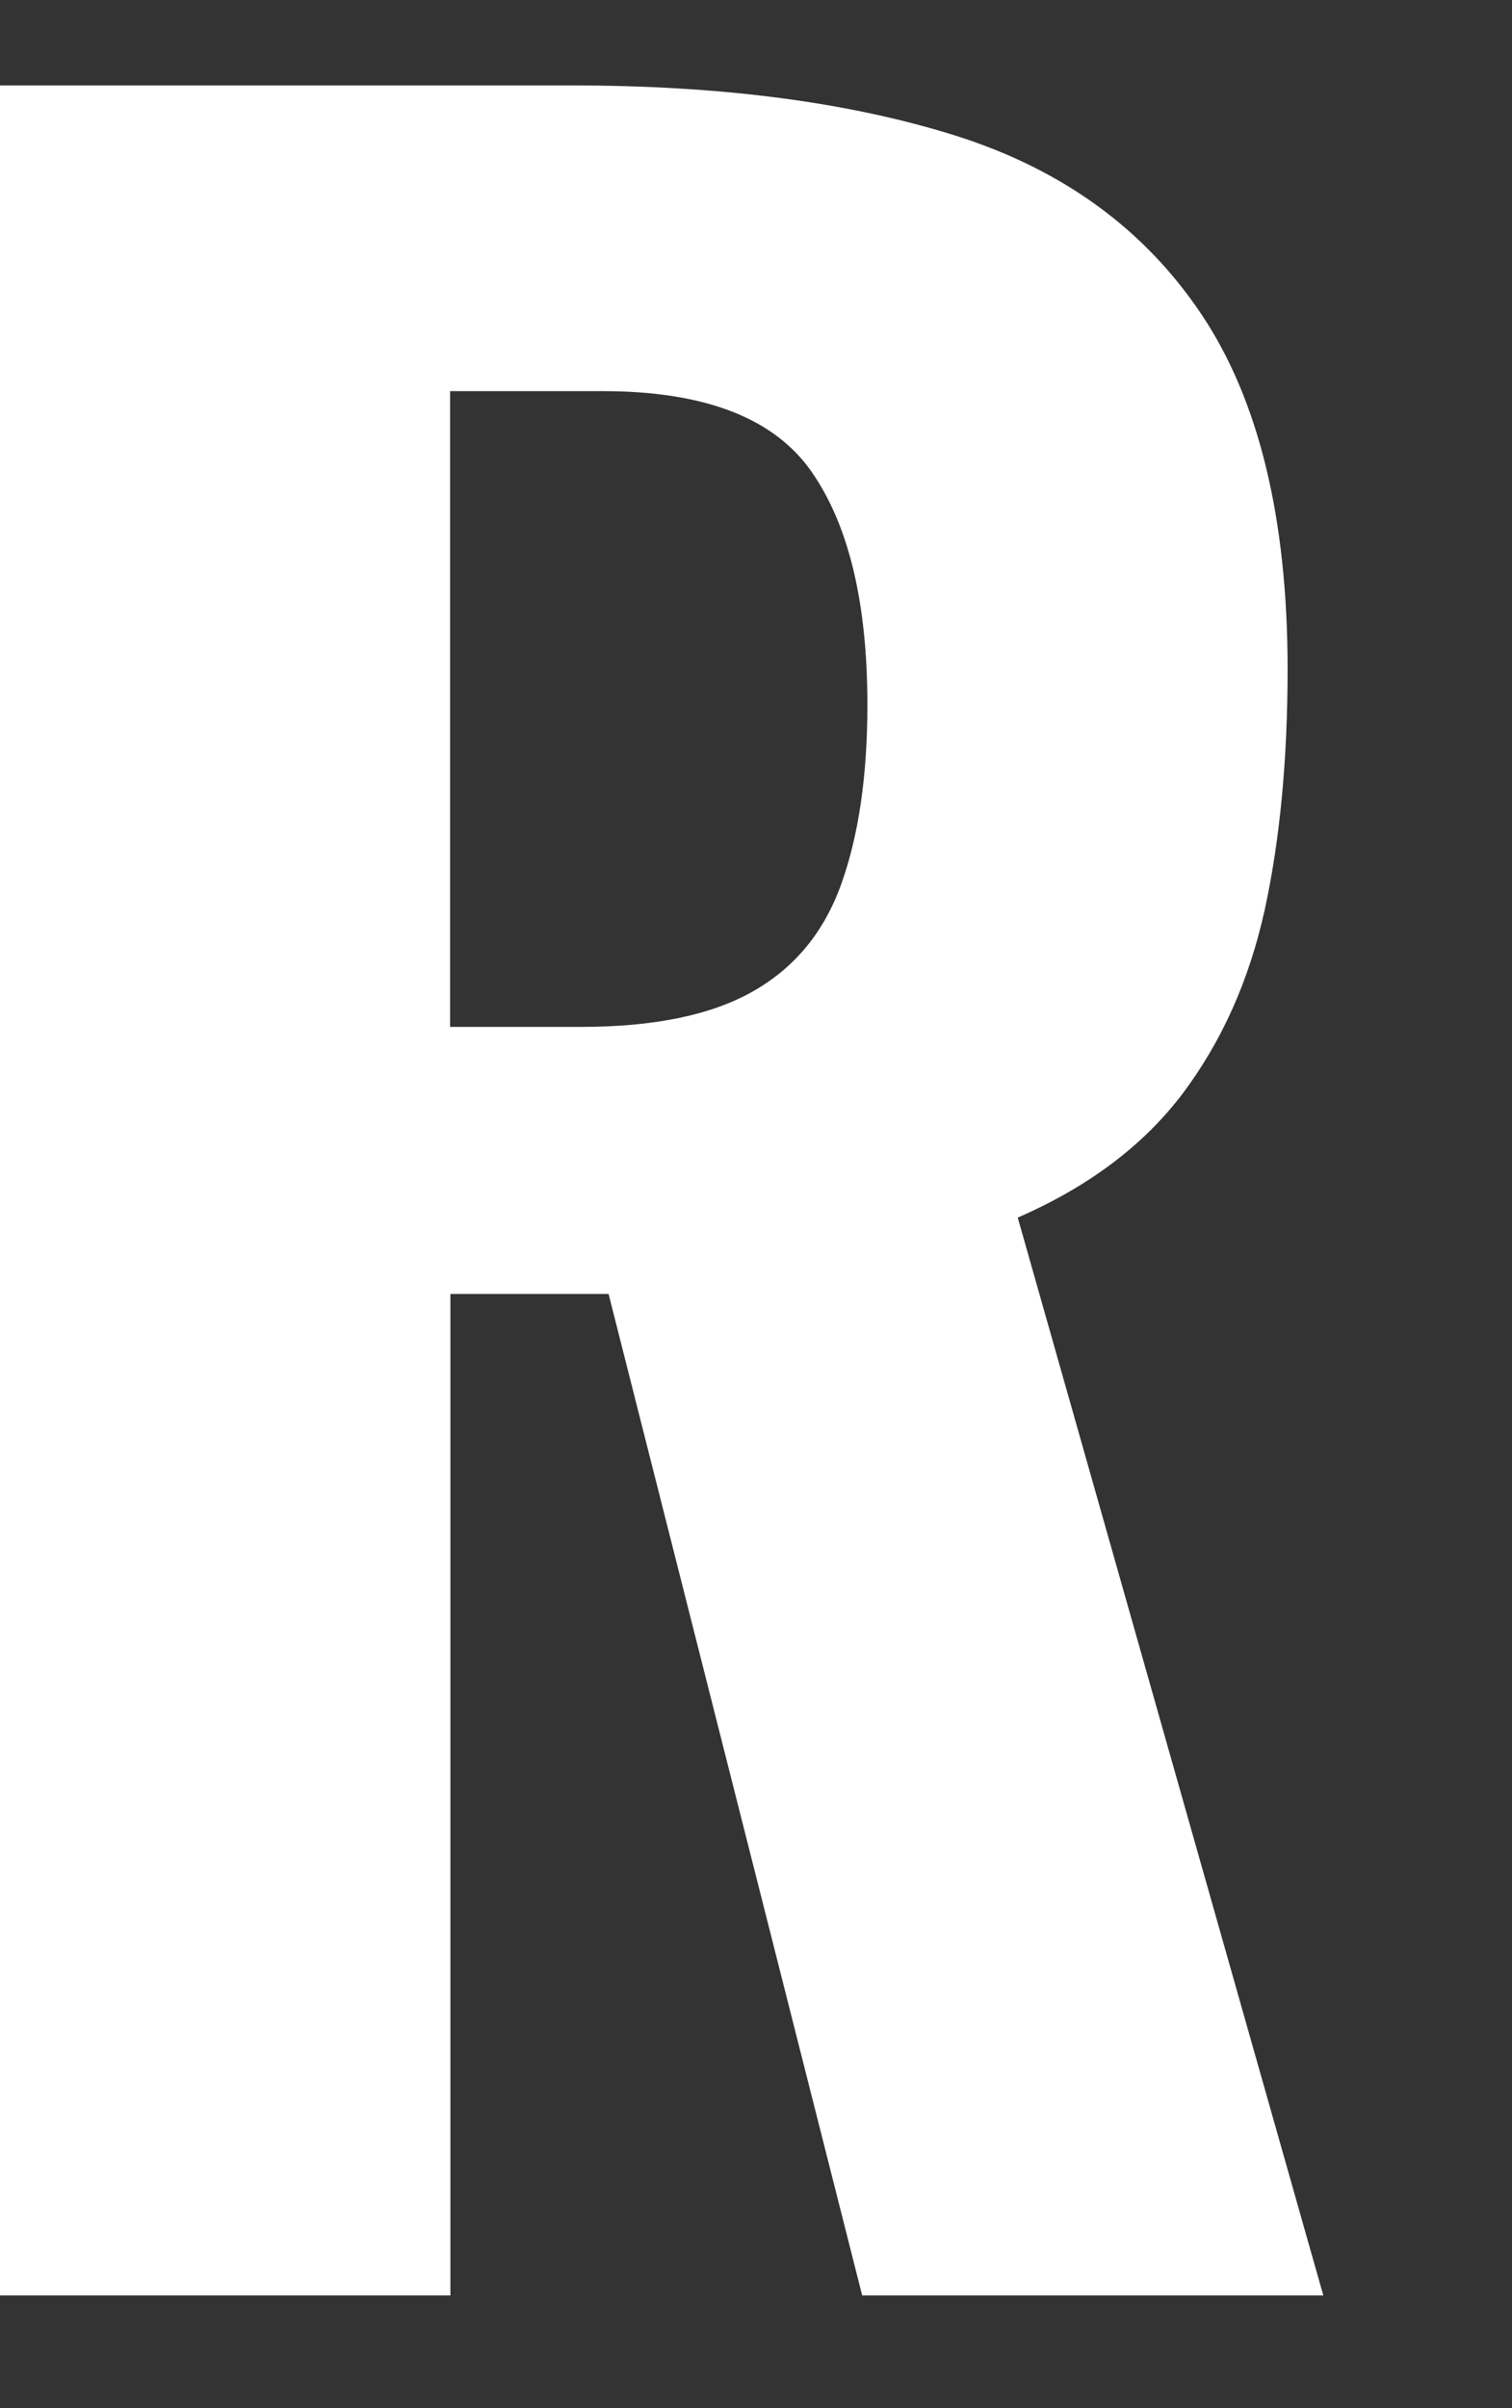
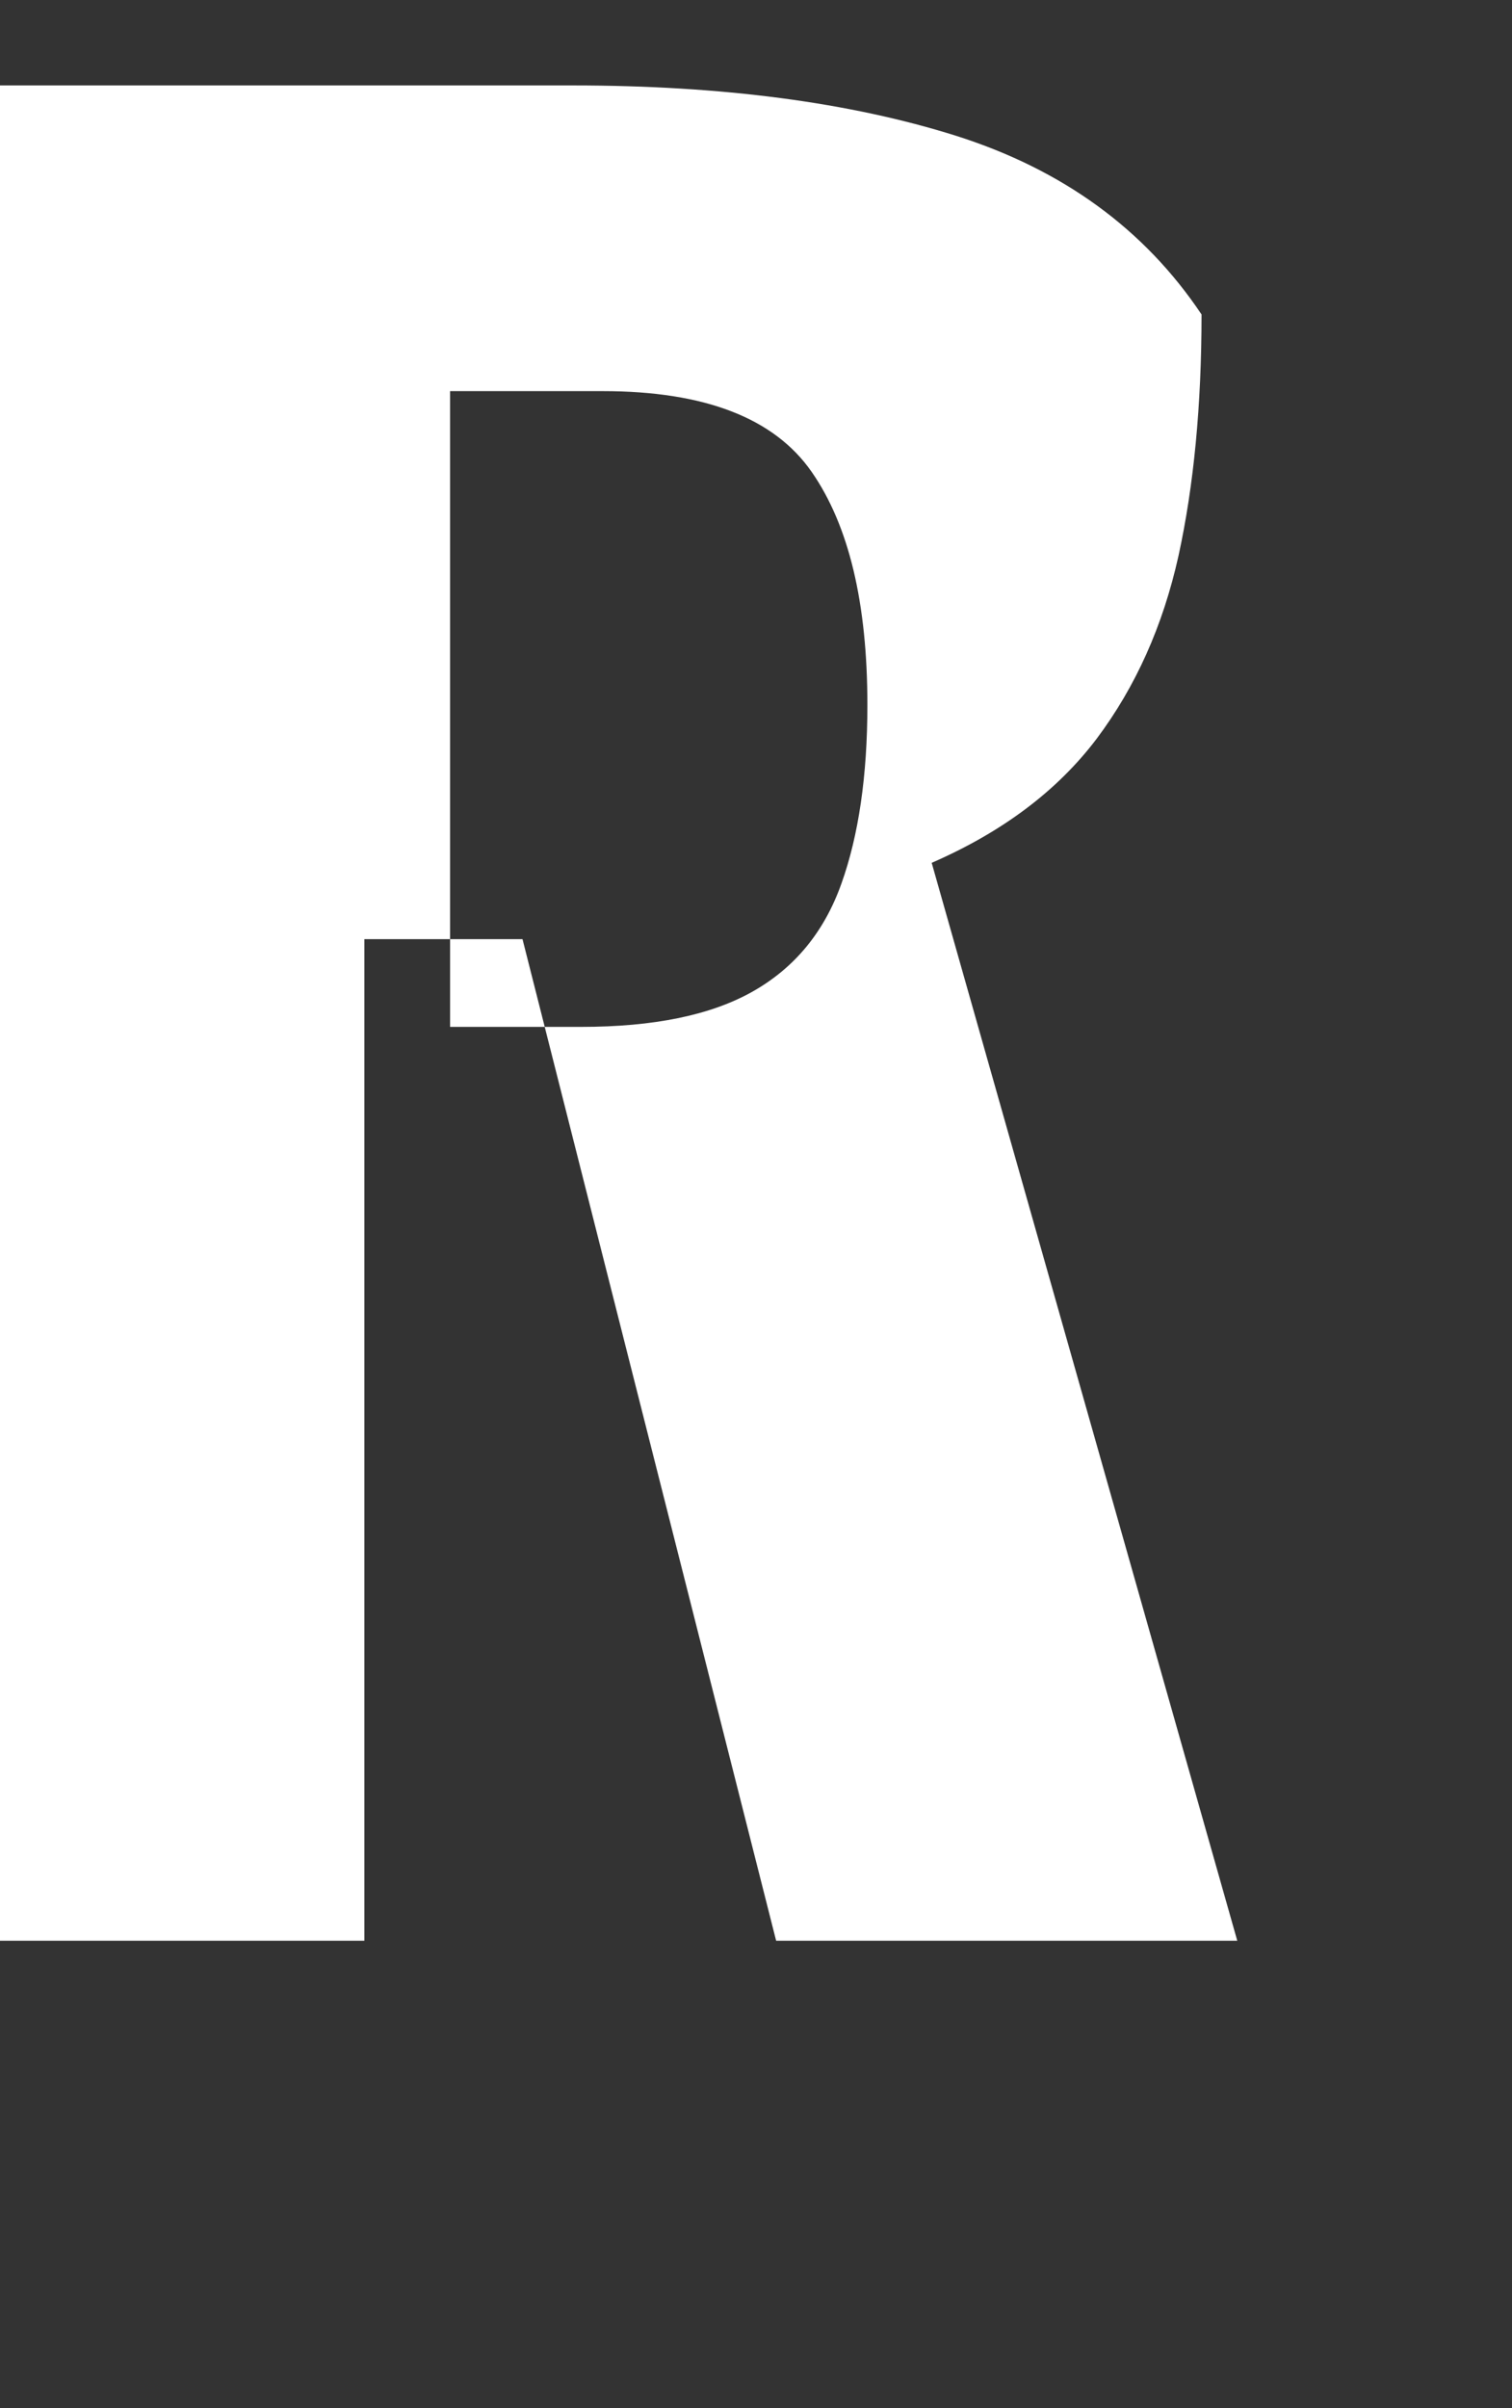
<svg xmlns="http://www.w3.org/2000/svg" id="_レイヤー_2" viewBox="0 0 46.56 74.13">
  <rect x="0" y="0" width="46.56" height="74.13" fill="#333333" stroke="none" />
  <defs>
    <style>
      .cls-1 {
        fill: #fff;
      }
    </style>
  </defs>
  <g id="_レイヤー_1-2">
-     <path class="cls-1" d="M0,70.67V2.63h17.64c4.59,0,8.53.52,11.8,1.55,3.28,1.04,5.8,2.87,7.56,5.5s2.65,6.27,2.65,10.92c0,2.8-.24,5.28-.71,7.43-.48,2.16-1.32,4.03-2.52,5.63-1.21,1.6-2.9,2.87-5.08,3.82l9.41,33.18h-14.2l-7.81-30.83h-4.87v30.83H0ZM13.86,31.61h4.03c2.24,0,4-.36,5.29-1.09s2.2-1.83,2.73-3.32c.53-1.48.8-3.32.8-5.5,0-3.14-.57-5.53-1.72-7.18s-3.29-2.48-6.43-2.48h-4.7v19.57Z" />
+     <path class="cls-1" d="M0,70.67V2.63h17.64c4.59,0,8.53.52,11.8,1.55,3.28,1.04,5.8,2.87,7.56,5.5c0,2.8-.24,5.28-.71,7.43-.48,2.16-1.32,4.03-2.52,5.63-1.21,1.6-2.9,2.87-5.08,3.82l9.41,33.18h-14.2l-7.81-30.83h-4.87v30.83H0ZM13.86,31.61h4.03c2.24,0,4-.36,5.29-1.09s2.2-1.83,2.73-3.32c.53-1.48.8-3.32.8-5.5,0-3.14-.57-5.53-1.72-7.18s-3.29-2.48-6.43-2.48h-4.7v19.57Z" />
  </g>
</svg>